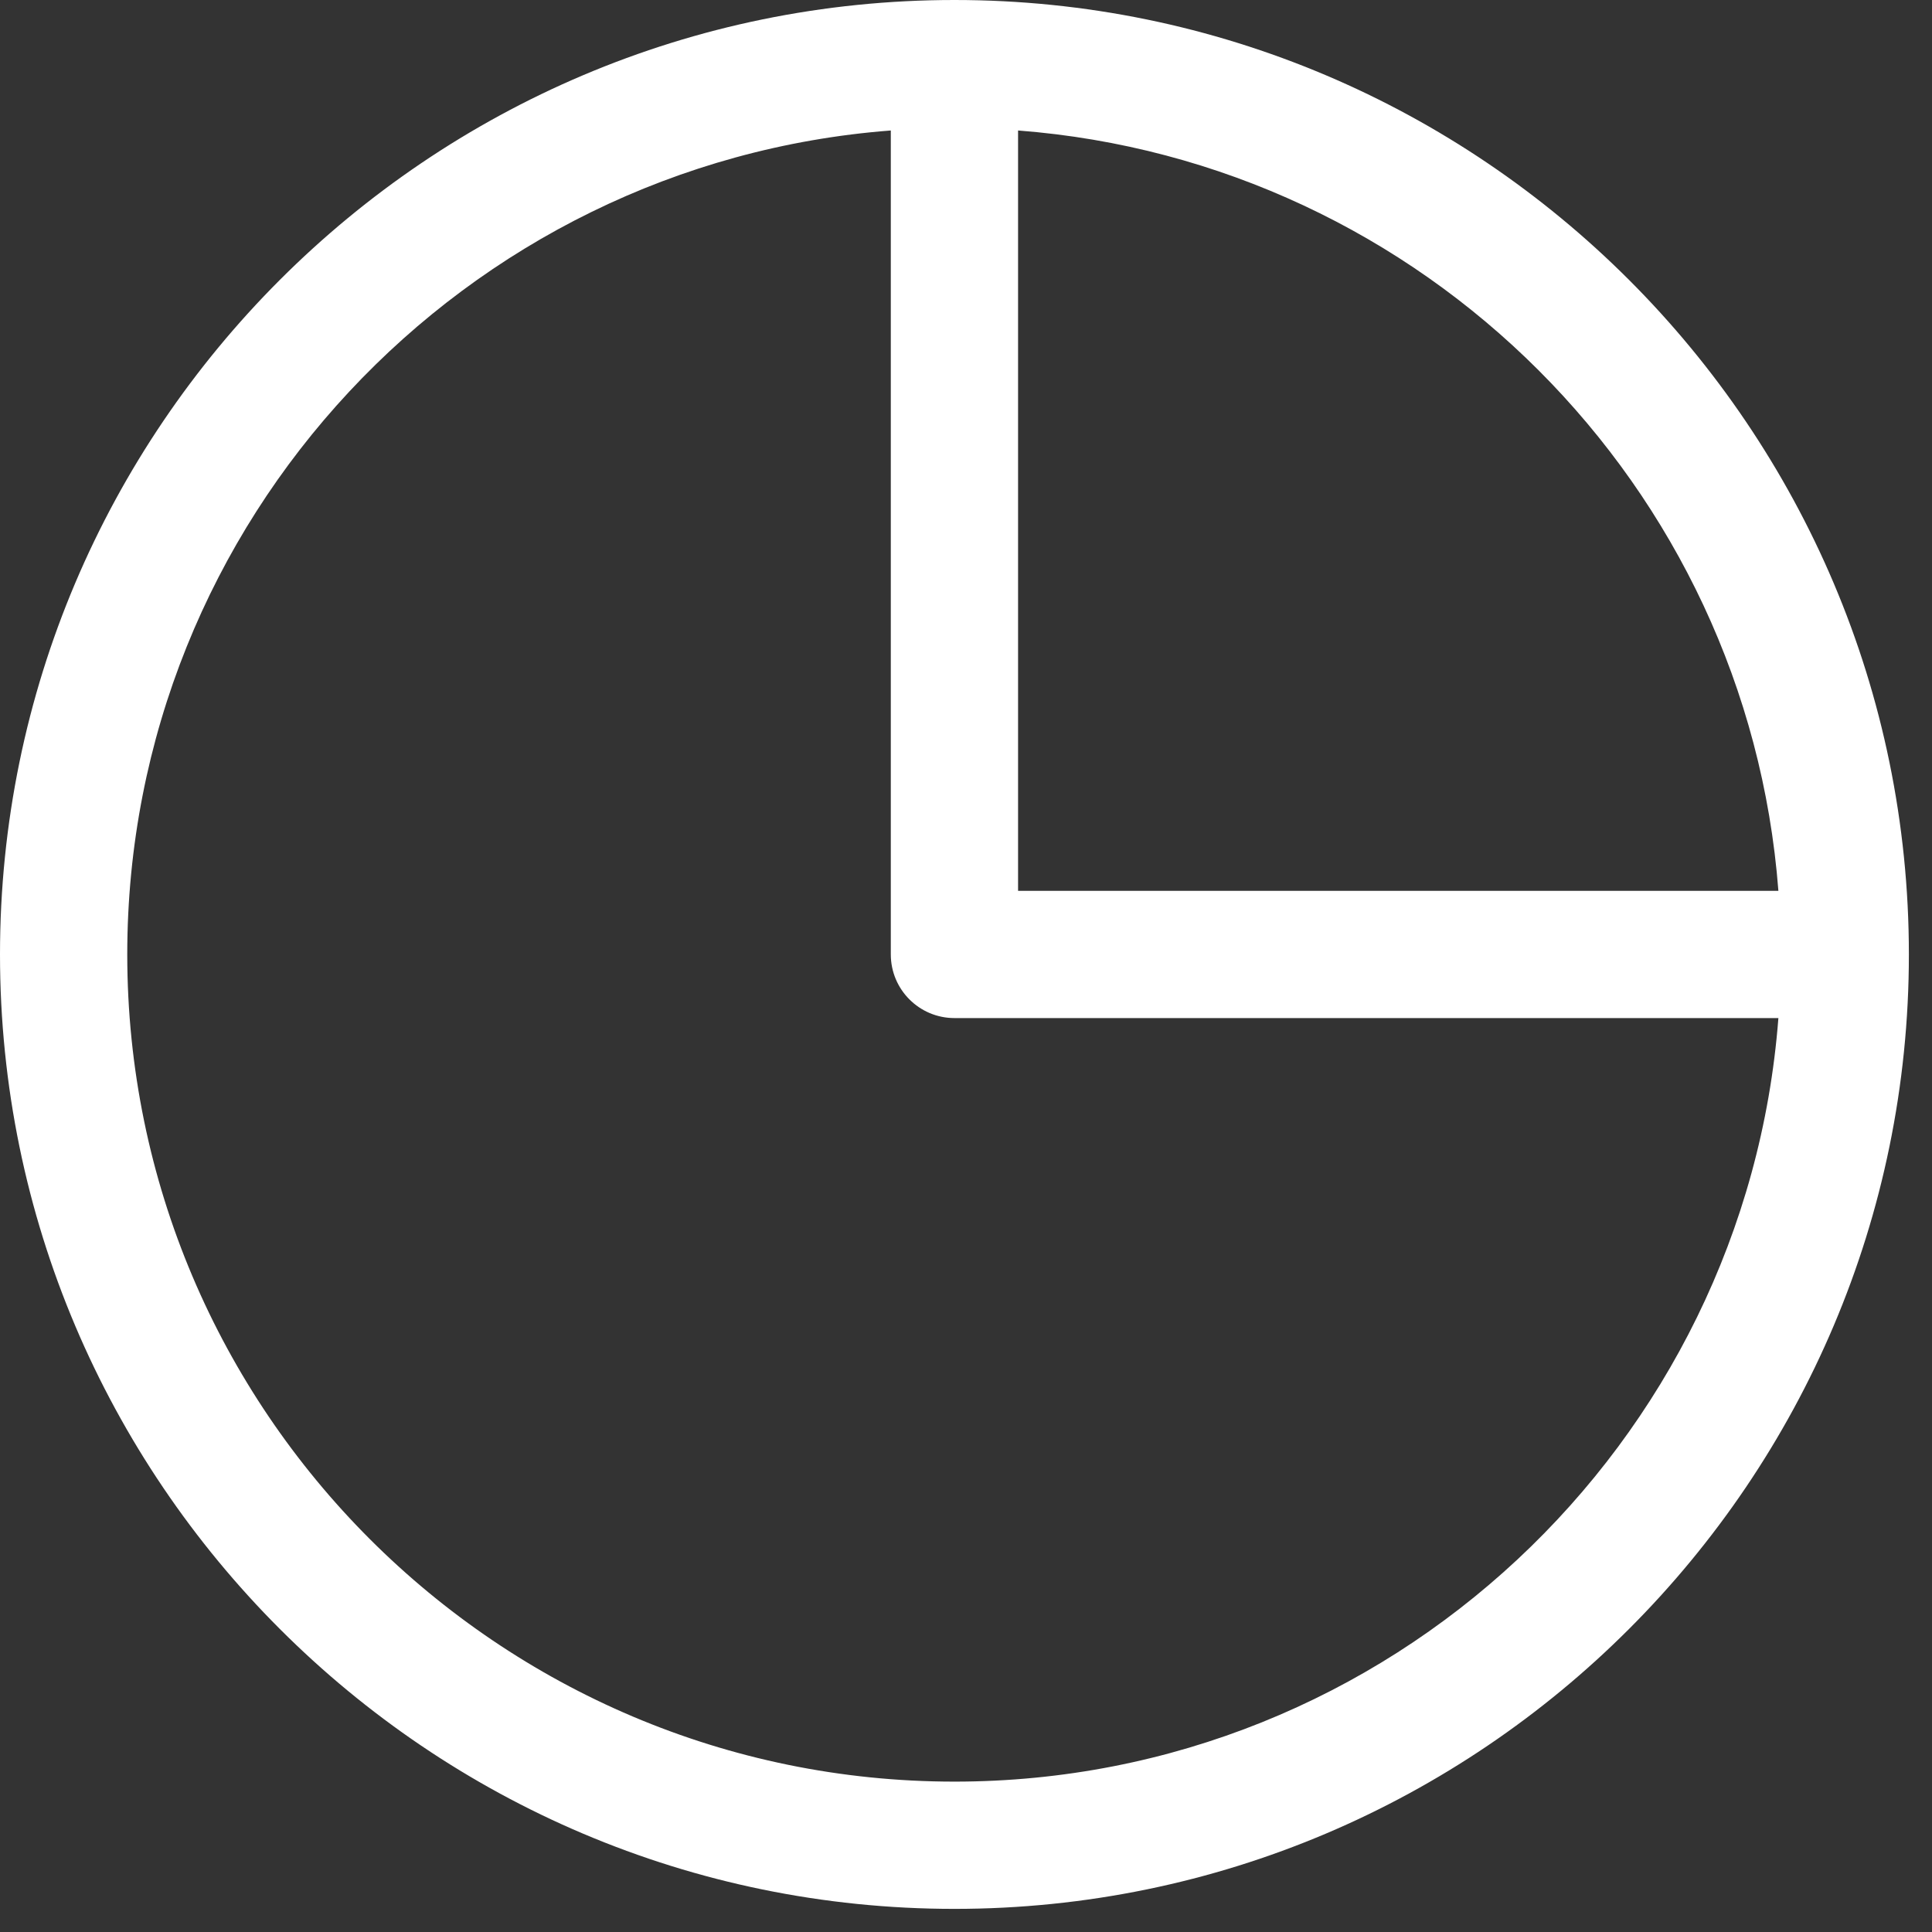
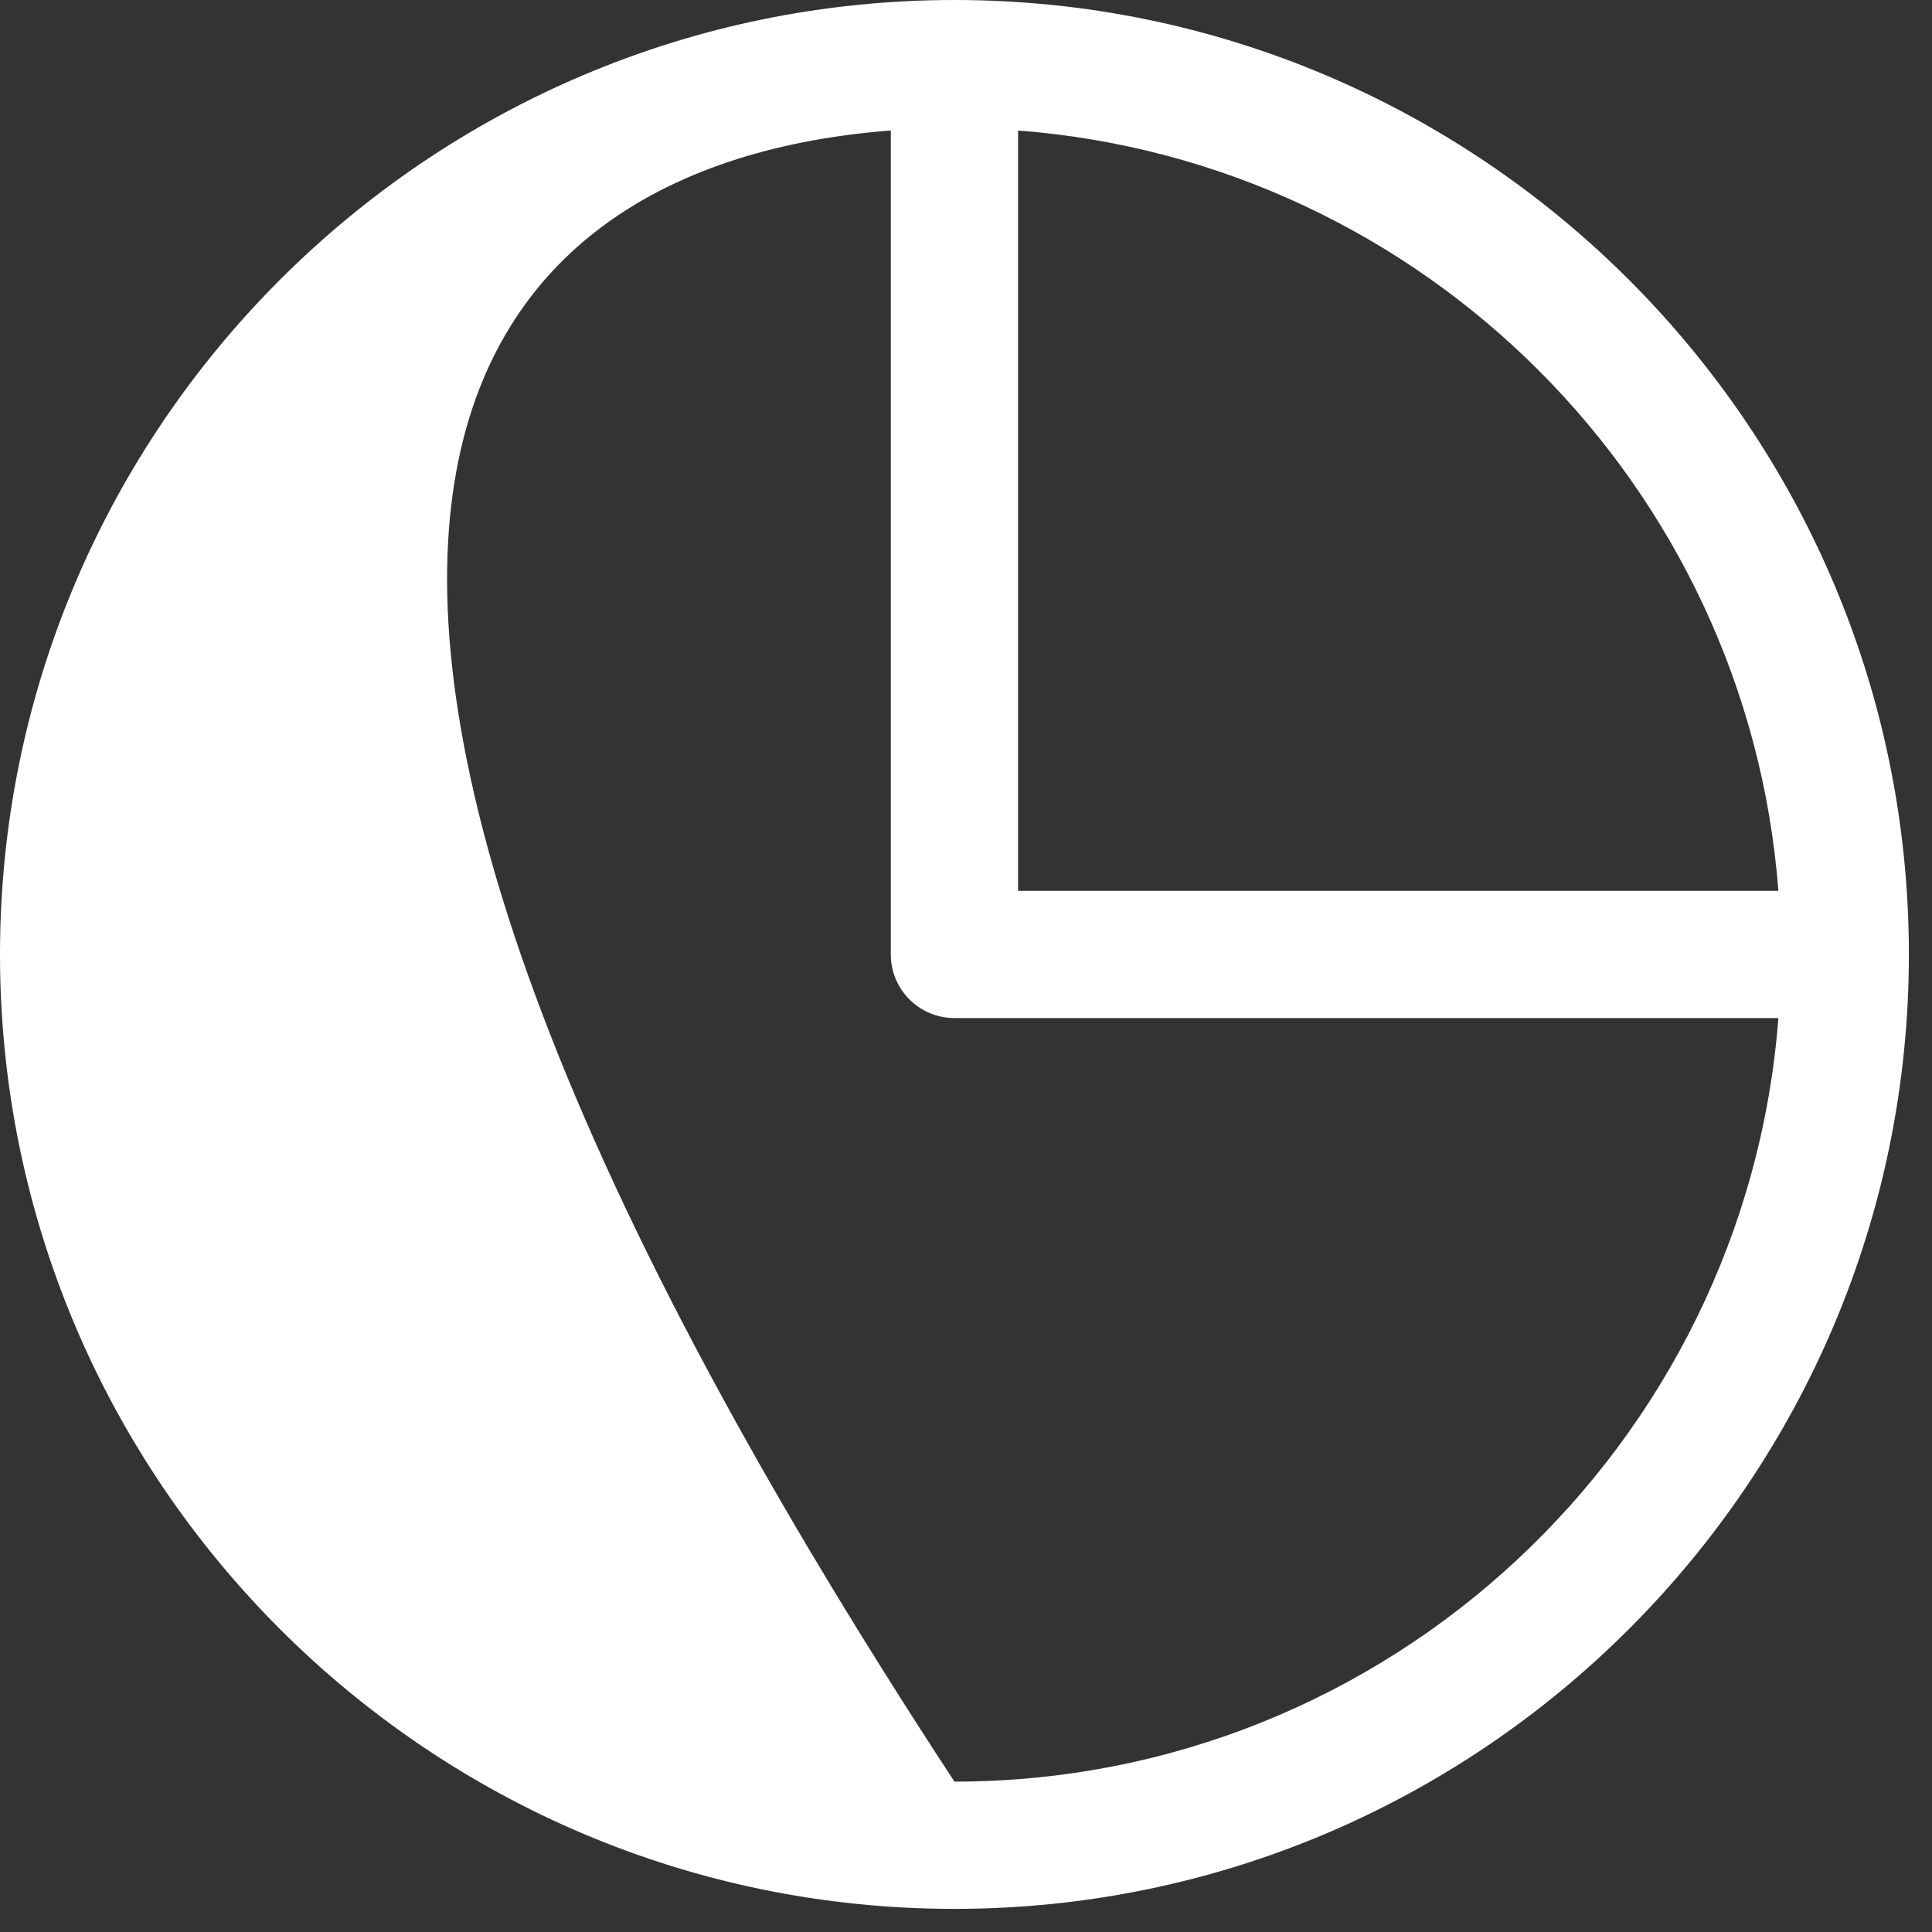
<svg xmlns="http://www.w3.org/2000/svg" width="61" height="61" viewBox="0 0 61 61" fill="none">
  <rect x="0" y="0" width="61" height="61" fill="#333333" stroke="none" />
-   <path d="M30.135 0C13.519 0 0 13.519 0 30.135C0 46.751 13.519 60.27 30.135 60.27C46.751 60.27 60.27 46.751 60.27 30.135C60.27 13.519 46.751 0 30.135 0ZM56.15 28.126H32.144V4.12C44.942 5.101 55.169 15.328 56.15 28.126ZM30.135 56.252C15.734 56.252 4.018 44.536 4.018 30.135C4.018 16.412 14.663 5.152 28.126 4.12V30.135C28.126 31.244 29.026 32.144 30.135 32.144H56.15C55.118 45.607 43.858 56.252 30.135 56.252Z" fill="white" />
+   <path d="M30.135 0C13.519 0 0 13.519 0 30.135C0 46.751 13.519 60.27 30.135 60.27C46.751 60.27 60.27 46.751 60.27 30.135C60.27 13.519 46.751 0 30.135 0ZM56.15 28.126H32.144V4.12C44.942 5.101 55.169 15.328 56.15 28.126ZM30.135 56.252C4.018 16.412 14.663 5.152 28.126 4.12V30.135C28.126 31.244 29.026 32.144 30.135 32.144H56.15C55.118 45.607 43.858 56.252 30.135 56.252Z" fill="white" />
</svg>